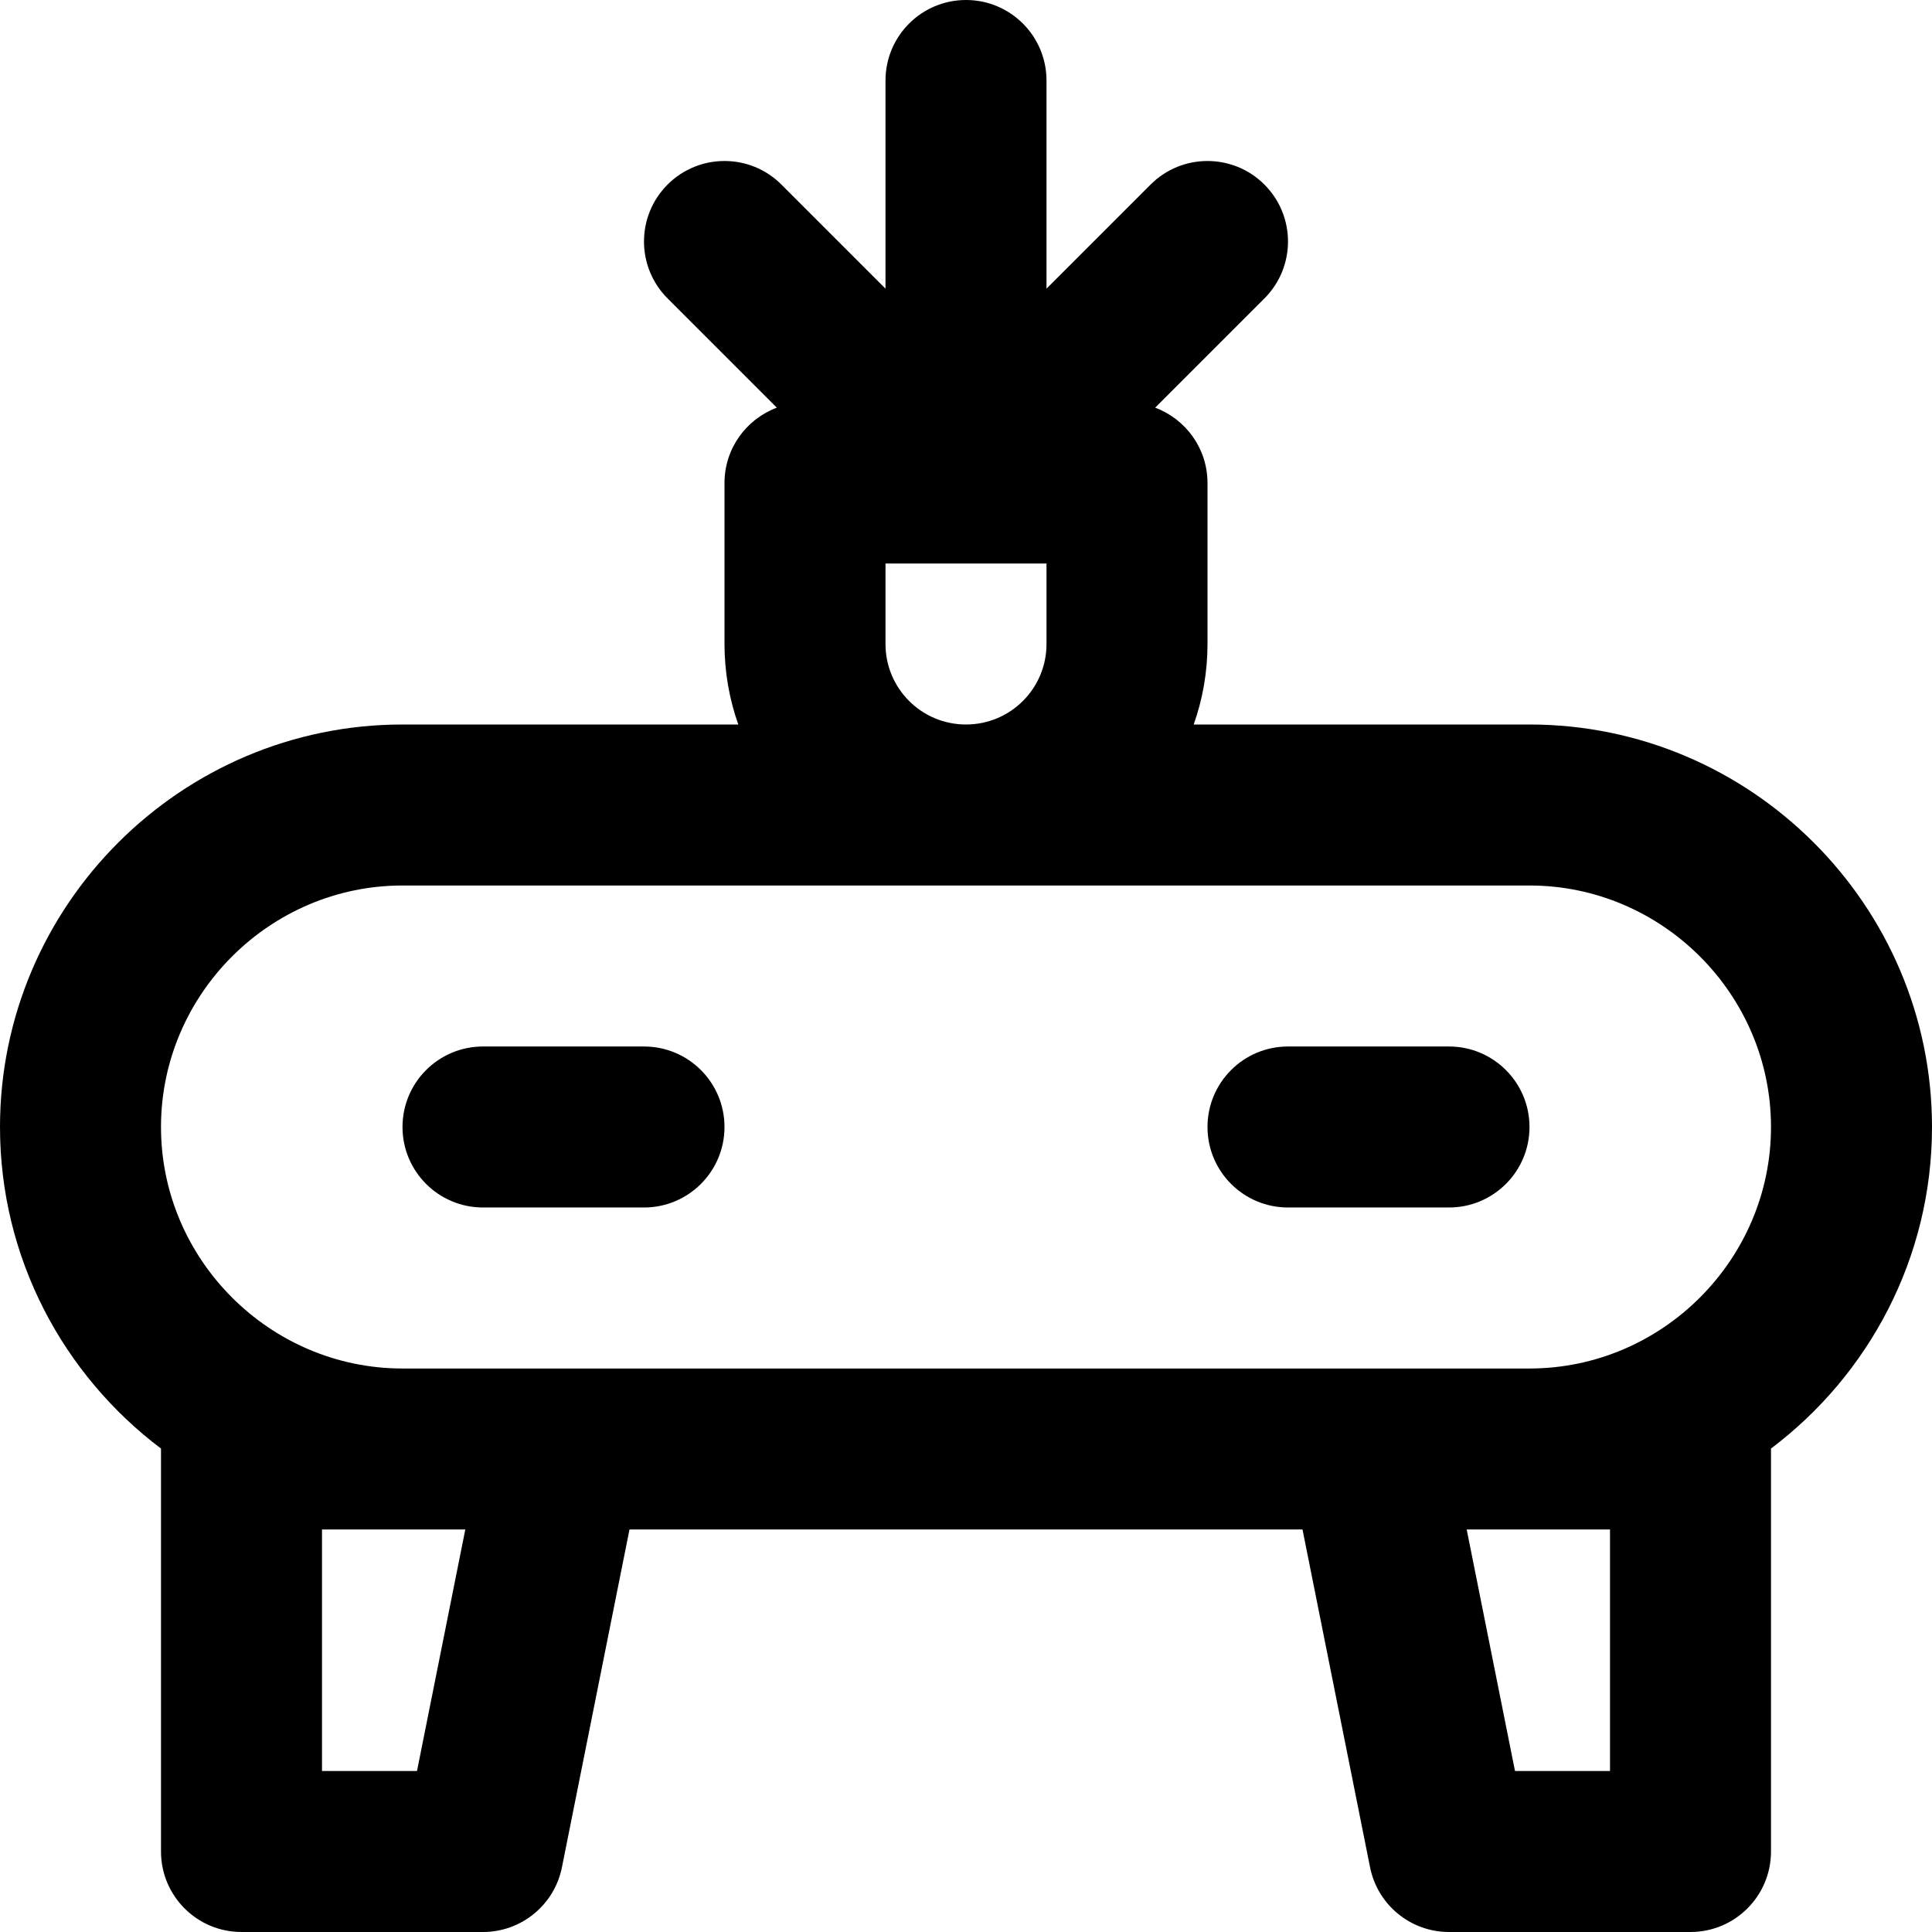
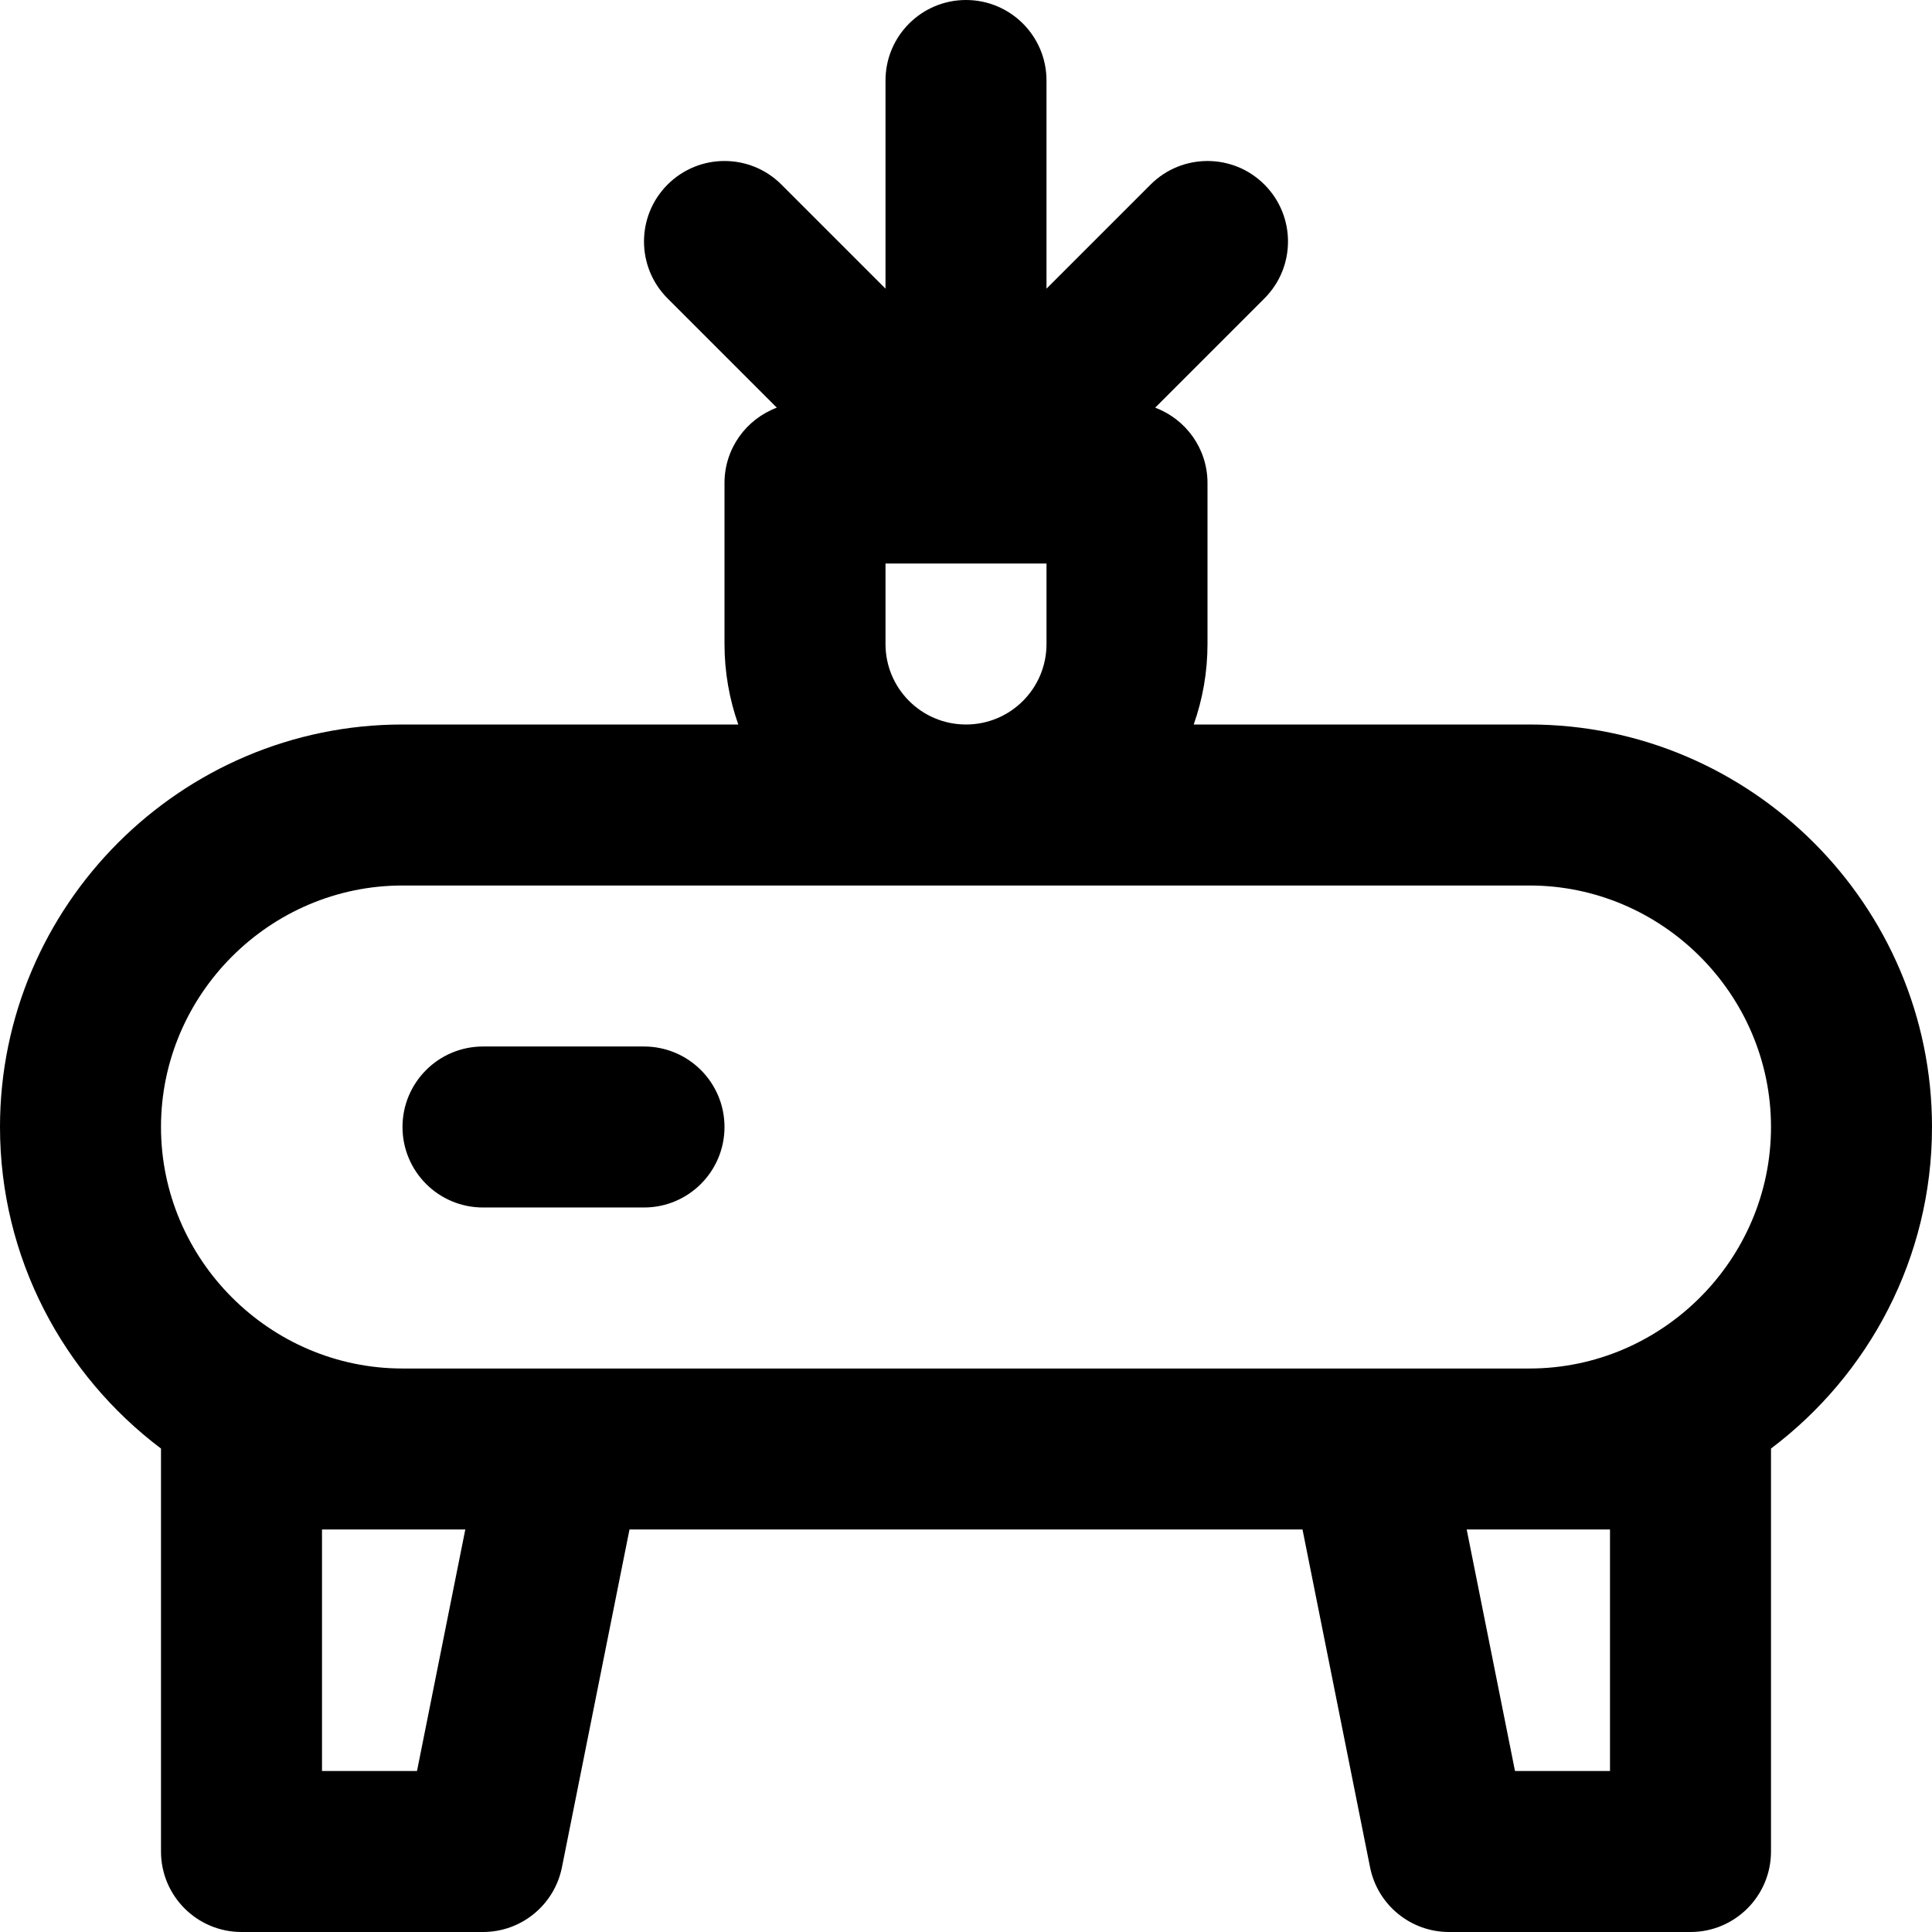
<svg xmlns="http://www.w3.org/2000/svg" fill="#000000" height="800px" width="800px" version="1.1" id="Layer_1" viewBox="0 0 512 512" xml:space="preserve">
  <g>
    <g>
      <g>
-         <path d="M512,298.667C512,239.951,464.049,192,405.333,192h-88.987c2.358-6.674,3.654-13.85,3.654-21.333V128     c0-9.151-5.773-16.934-13.867-19.963l28.952-28.952c8.331-8.331,8.331-21.839,0-30.17s-21.839-8.331-30.17,0l-27.582,27.582     V21.333C277.333,9.551,267.782,0,256,0s-21.333,9.551-21.333,21.333v55.163l-27.582-27.582c-8.331-8.331-21.839-8.331-30.17,0     s-8.331,21.839,0,30.17l28.952,28.952C197.773,111.066,192,118.849,192,128v42.667c0,7.483,1.296,14.66,3.654,21.333h-88.987     C47.951,192,0,239.951,0,298.667c0,34.746,16.794,65.72,42.672,85.221c0,0.038-0.006,0.075-0.006,0.113v106.667     C42.667,502.449,52.218,512,64,512h64c10.169,0,18.925-7.178,20.919-17.15l17.903-89.517h178.355l17.903,89.517     C365.075,504.822,373.831,512,384,512h64c11.782,0,21.333-9.551,21.333-21.333V384c0-0.038-0.005-0.075-0.006-0.113     C495.206,364.387,512,333.413,512,298.667z M234.667,170.667v-21.333h42.667v21.333c0,11.791-9.542,21.333-21.333,21.333     S234.667,182.458,234.667,170.667z M110.511,469.333H85.333v-64h21.333h16.644L110.511,469.333z M426.667,405.333v64h-25.178     l-12.8-64h16.644H426.667z M405.333,362.667h-42.667H149.333h-42.667c-35.151,0-64-28.849-64-64c0-35.151,28.849-64,64-64     h298.667c35.151,0,64,28.849,64,64C469.333,333.818,440.485,362.667,405.333,362.667z" />
+         <path d="M512,298.667C512,239.951,464.049,192,405.333,192h-88.987c2.358-6.674,3.654-13.85,3.654-21.333V128     c0-9.151-5.773-16.934-13.867-19.963l28.952-28.952c8.331-8.331,8.331-21.839,0-30.17s-21.839-8.331-30.17,0l-27.582,27.582     V21.333C277.333,9.551,267.782,0,256,0s-21.333,9.551-21.333,21.333v55.163l-27.582-27.582c-8.331-8.331-21.839-8.331-30.17,0     s-8.331,21.839,0,30.17l28.952,28.952C197.773,111.066,192,118.849,192,128v42.667c0,7.483,1.296,14.66,3.654,21.333h-88.987     C47.951,192,0,239.951,0,298.667c0,34.746,16.794,65.72,42.672,85.221c0,0.038-0.006,0.075-0.006,0.113v106.667     C42.667,502.449,52.218,512,64,512h64c10.169,0,18.925-7.178,20.919-17.15l17.903-89.517h178.355l17.903,89.517     C365.075,504.822,373.831,512,384,512h64c11.782,0,21.333-9.551,21.333-21.333V384c0-0.038-0.005-0.075-0.006-0.113     C495.206,364.387,512,333.413,512,298.667z M234.667,170.667v-21.333h42.667v21.333c0,11.791-9.542,21.333-21.333,21.333     S234.667,182.458,234.667,170.667z M110.511,469.333H85.333v-64h21.333h16.644L110.511,469.333z M426.667,405.333v64h-25.178     l-12.8-64H426.667z M405.333,362.667h-42.667H149.333h-42.667c-35.151,0-64-28.849-64-64c0-35.151,28.849-64,64-64     h298.667c35.151,0,64,28.849,64,64C469.333,333.818,440.485,362.667,405.333,362.667z" />
        <path d="M170.667,277.333H128c-11.782,0-21.333,9.551-21.333,21.333c0,11.782,9.551,21.333,21.333,21.333h42.667     c11.782,0,21.333-9.551,21.333-21.333C192,286.885,182.449,277.333,170.667,277.333z" />
-         <path d="M384,277.333h-42.667c-11.782,0-21.333,9.551-21.333,21.333c0,11.782,9.551,21.333,21.333,21.333H384     c11.782,0,21.333-9.551,21.333-21.333C405.333,286.885,395.782,277.333,384,277.333z" />
      </g>
    </g>
  </g>
</svg>